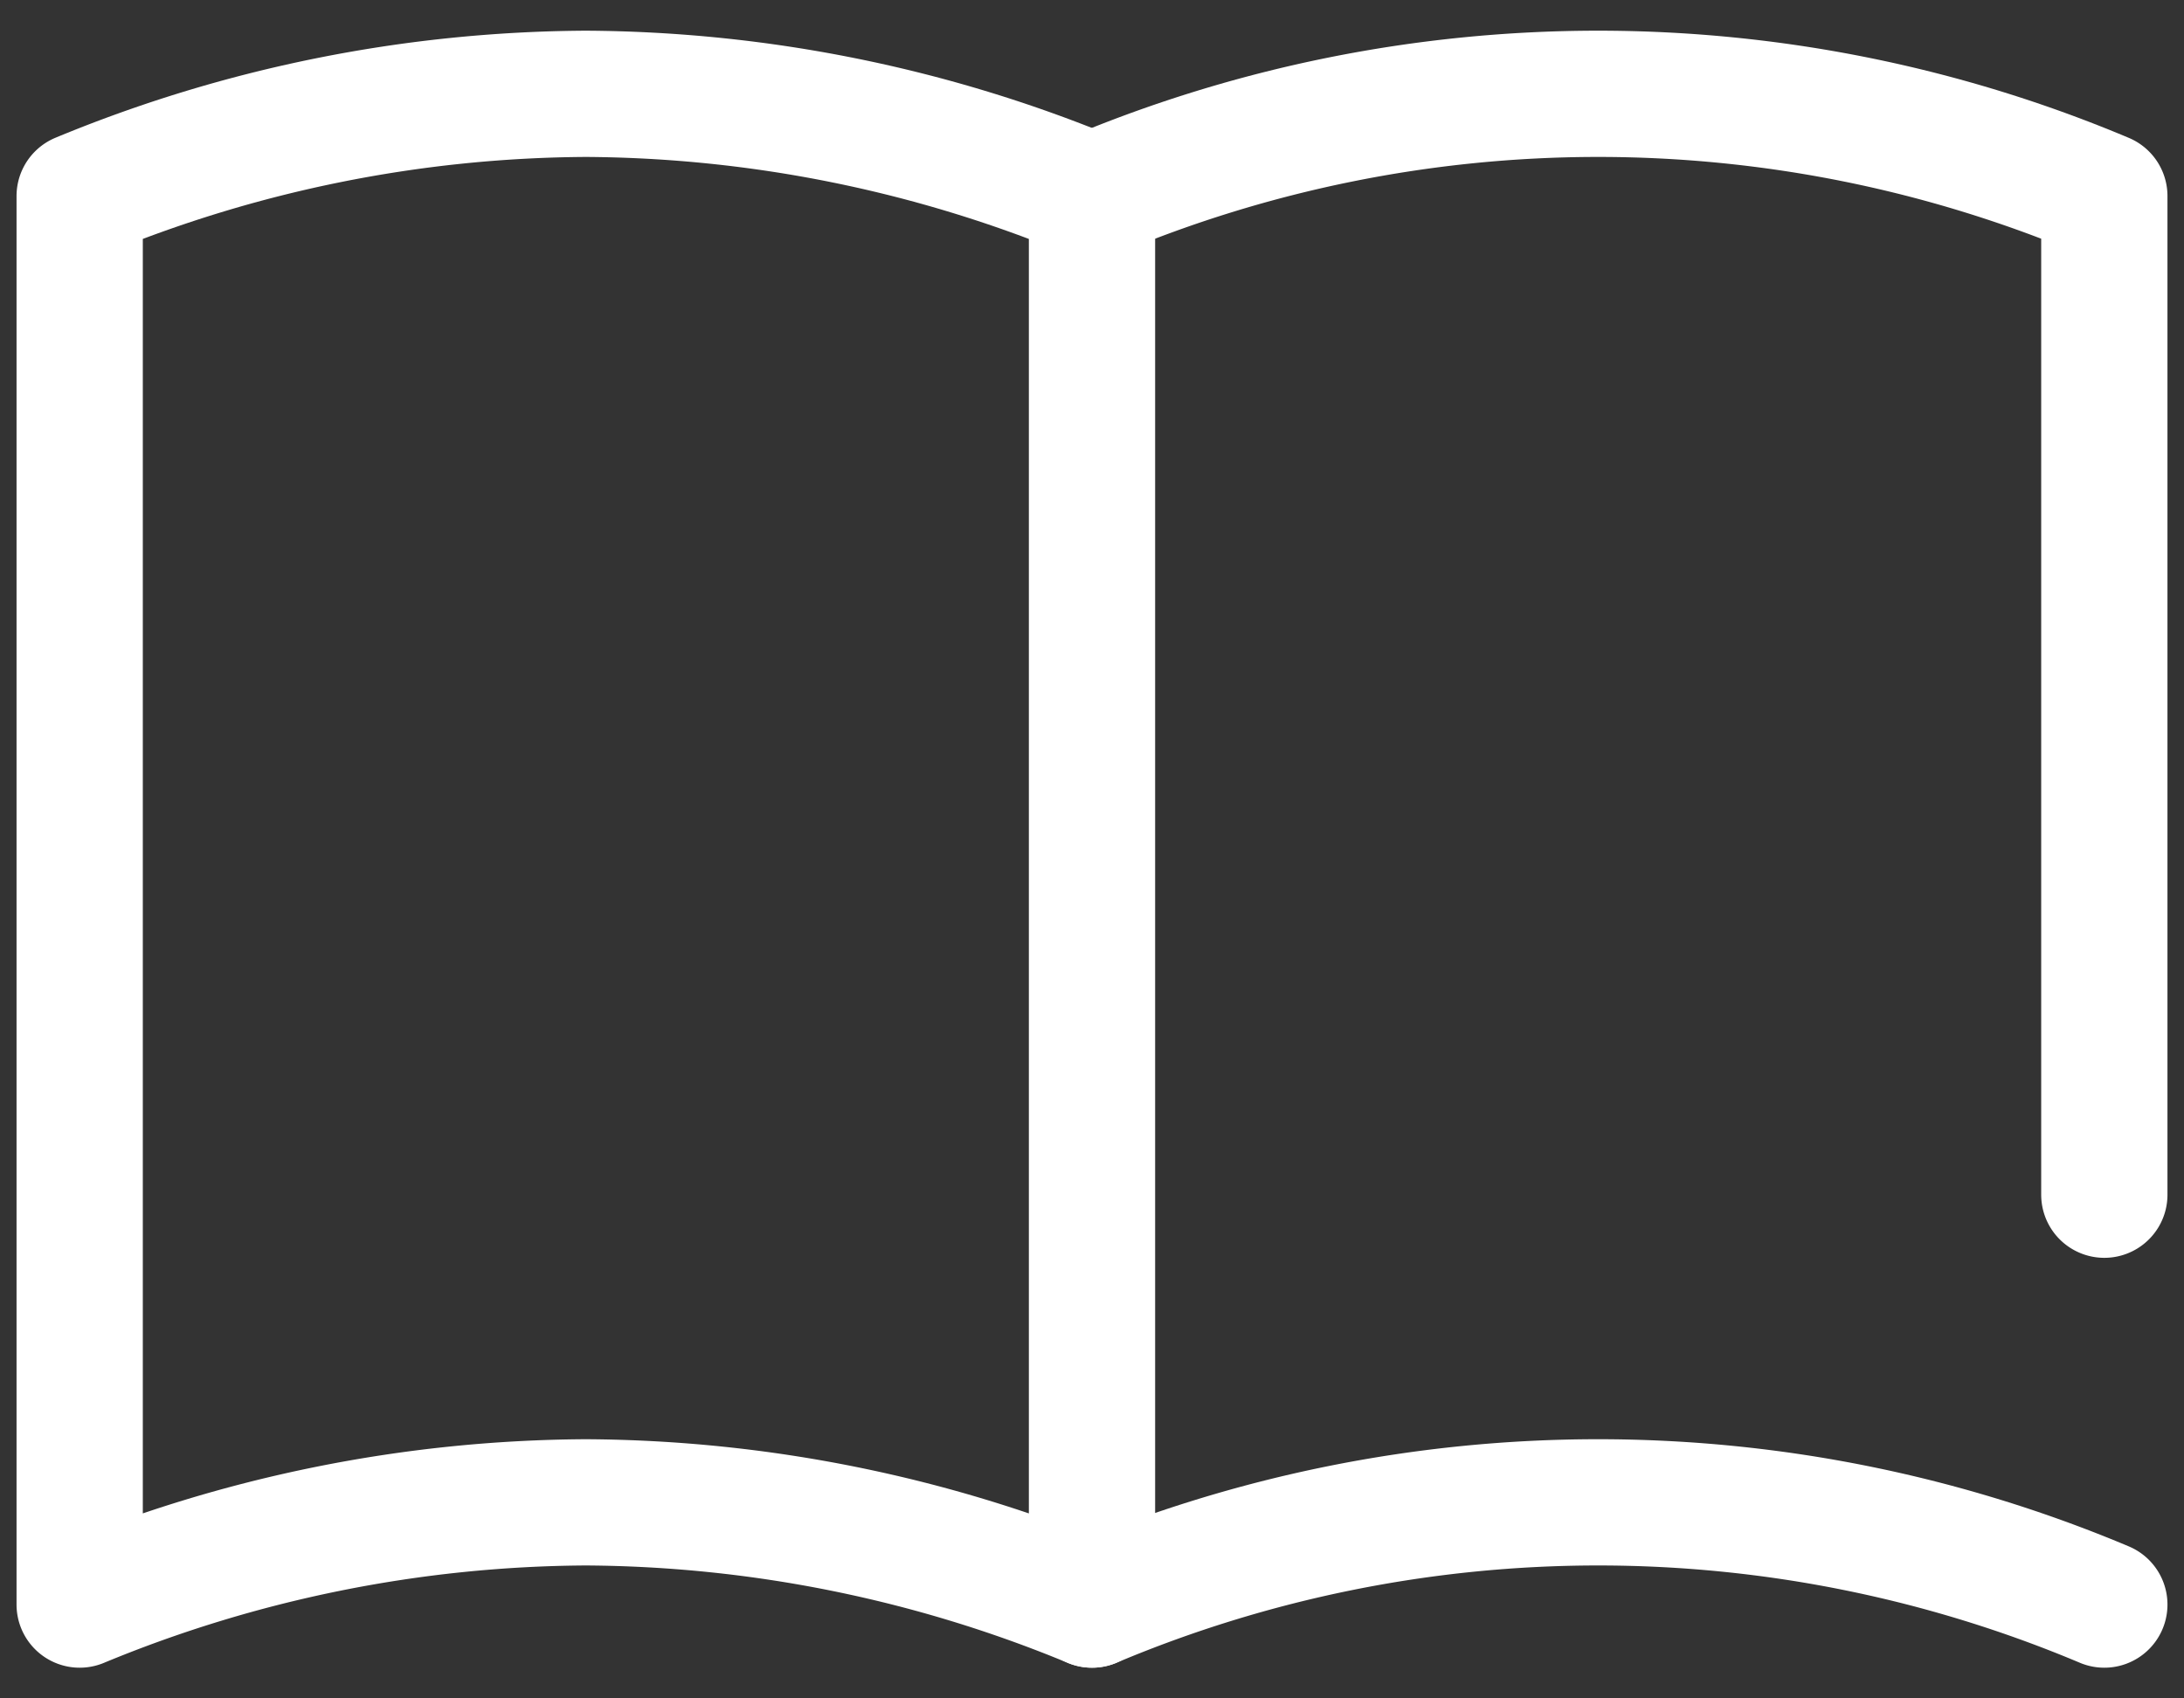
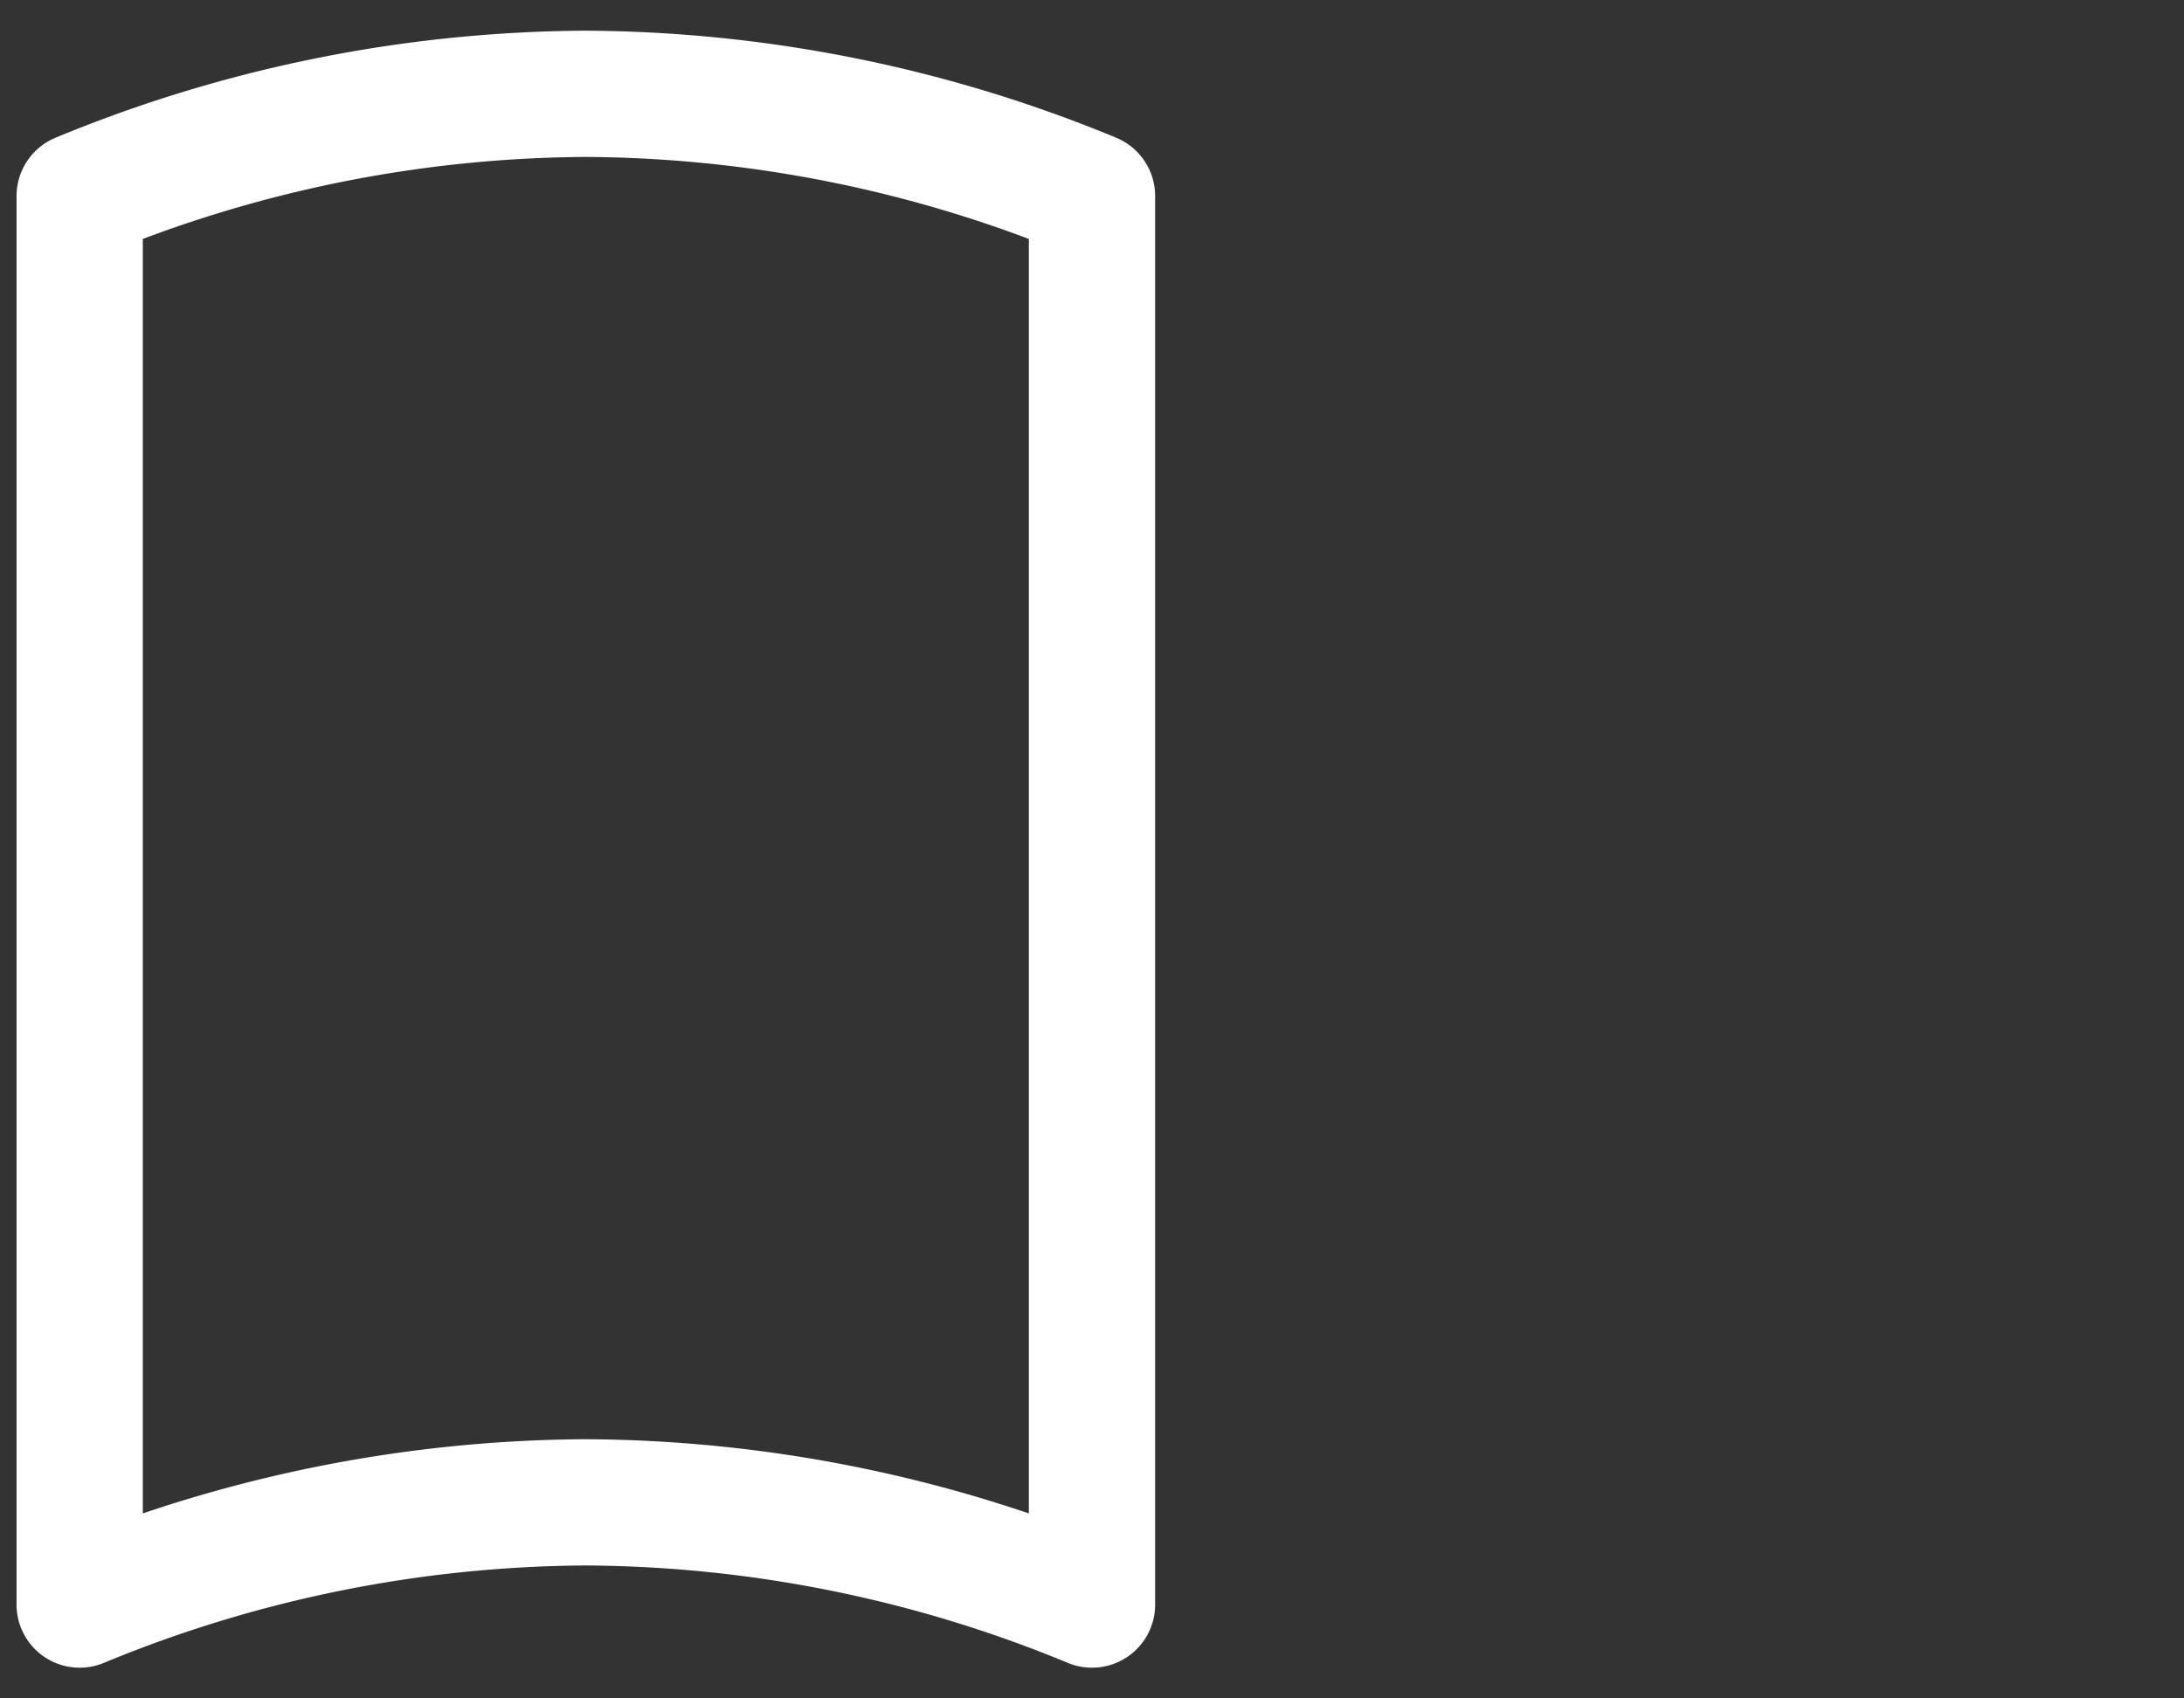
<svg xmlns="http://www.w3.org/2000/svg" id="レイヤー_1" data-name="レイヤー 1" width="27" height="21" viewBox="0 0 27 21">
  <rect x="0" y="0" width="27" height="21" fill="#333333" stroke="none" />
  <defs>
    <style>.cls-1{fill:none;stroke:#fff;stroke-linecap:round;stroke-linejoin:round;stroke-width:1.561px;}</style>
  </defs>
-   <path class="cls-1" d="M13.5,19.84a16.121,16.121,0,0,1,12.515,0" />
-   <path class="cls-1" d="M26.015,14.772V2.424a16.121,16.121,0,0,0-12.515,0" />
  <path class="cls-1" d="M13.5,2.424A16.574,16.574,0,0,0,7.242,1.16,16.569,16.569,0,0,0,.985,2.424V19.84a16.569,16.569,0,0,1,6.257-1.264A16.574,16.574,0,0,1,13.5,19.84Z" />
</svg>